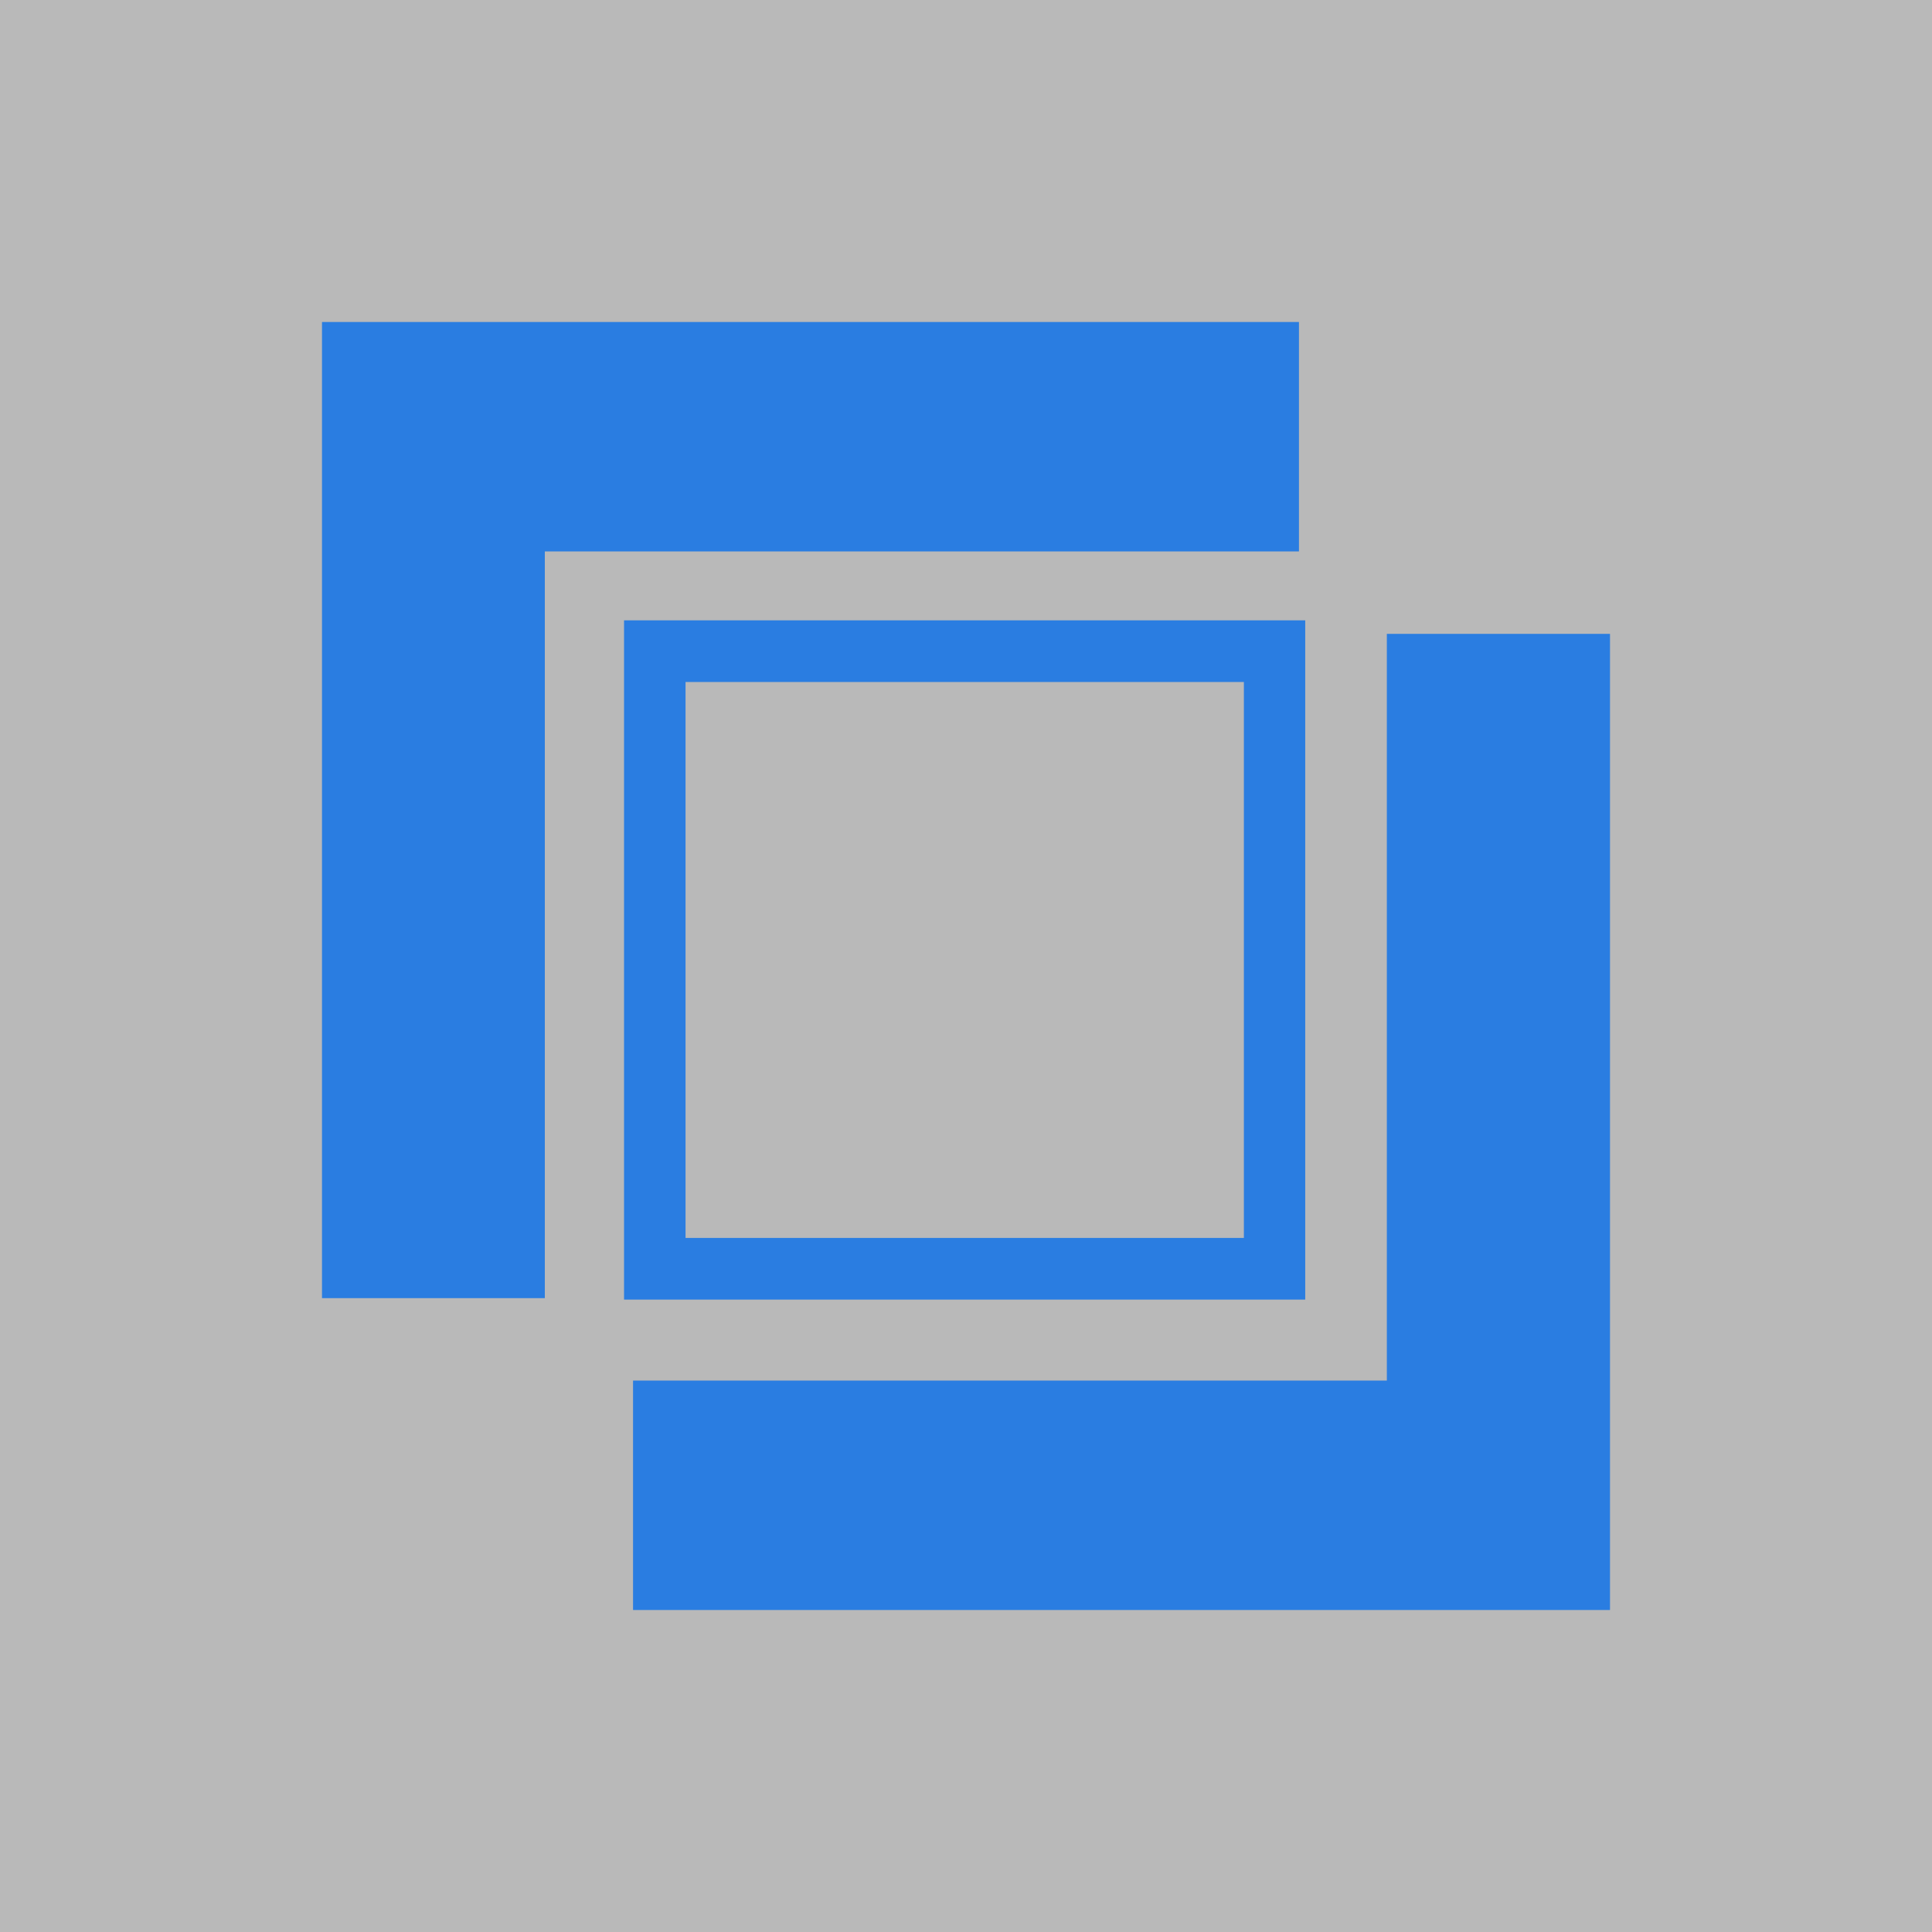
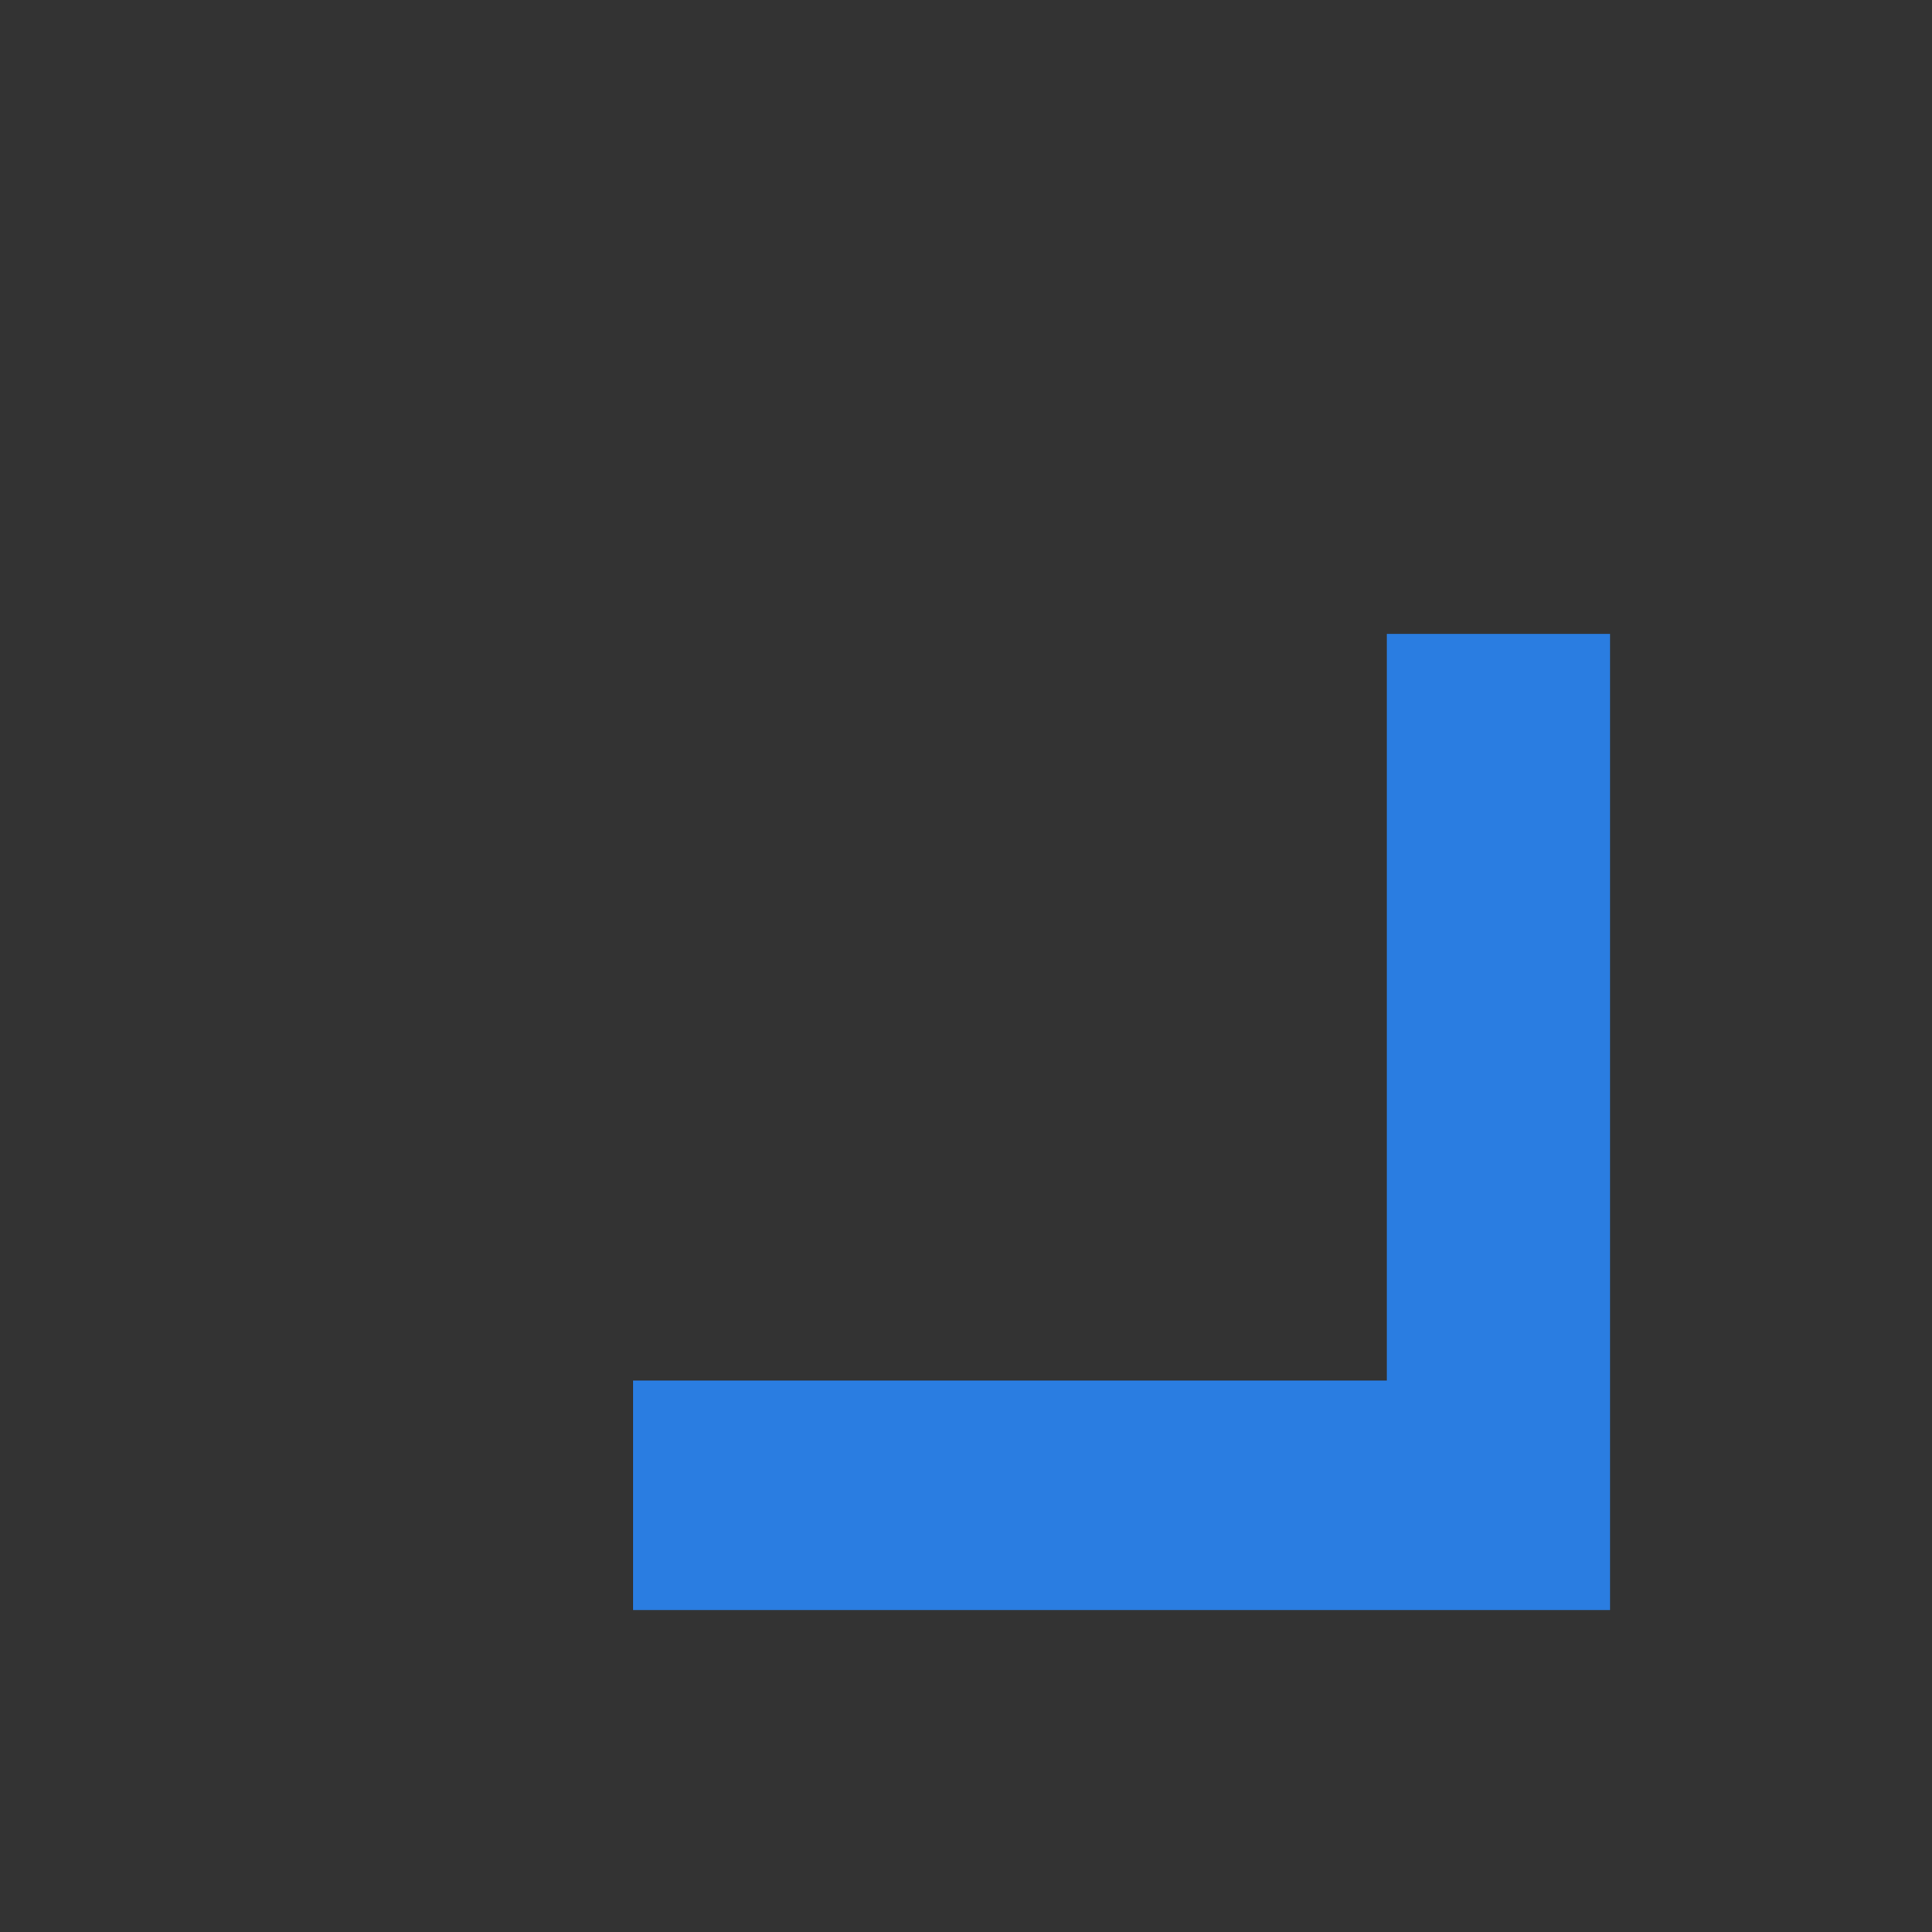
<svg xmlns="http://www.w3.org/2000/svg" width="120" height="120" viewBox="0 0 120 120">
  <rect x="0" y="0" width="120" height="120" fill="#333333" stroke="none" />
  <defs>
    <style>.cls-1{fill:#fff;opacity:0.66;}.cls-2{fill:#2a7de1;}</style>
  </defs>
  <g id="Layer_2" data-name="Layer 2">
    <g id="Layer_1-2" data-name="Layer 1">
-       <rect class="cls-1" width="120" height="120" />
      <g id="Layer_2-2" data-name="Layer 2">
        <g id="Layer_1-2-2" data-name="Layer 1-2">
-           <polygon class="cls-2" points="20 20 80.68 20 80.68 34.25 33.84 34.25 33.84 80.63 20 80.63 20 20" />
          <polygon class="cls-2" points="100 100 39.32 100 39.32 85.75 86.14 85.75 86.14 39.37 100 39.37 100 100" />
-           <path class="cls-2" d="M81.07,80.72H38.76V38.53H81.07ZM42.58,76.89H77.26V42.36H42.58Z" />
        </g>
      </g>
    </g>
  </g>
</svg>